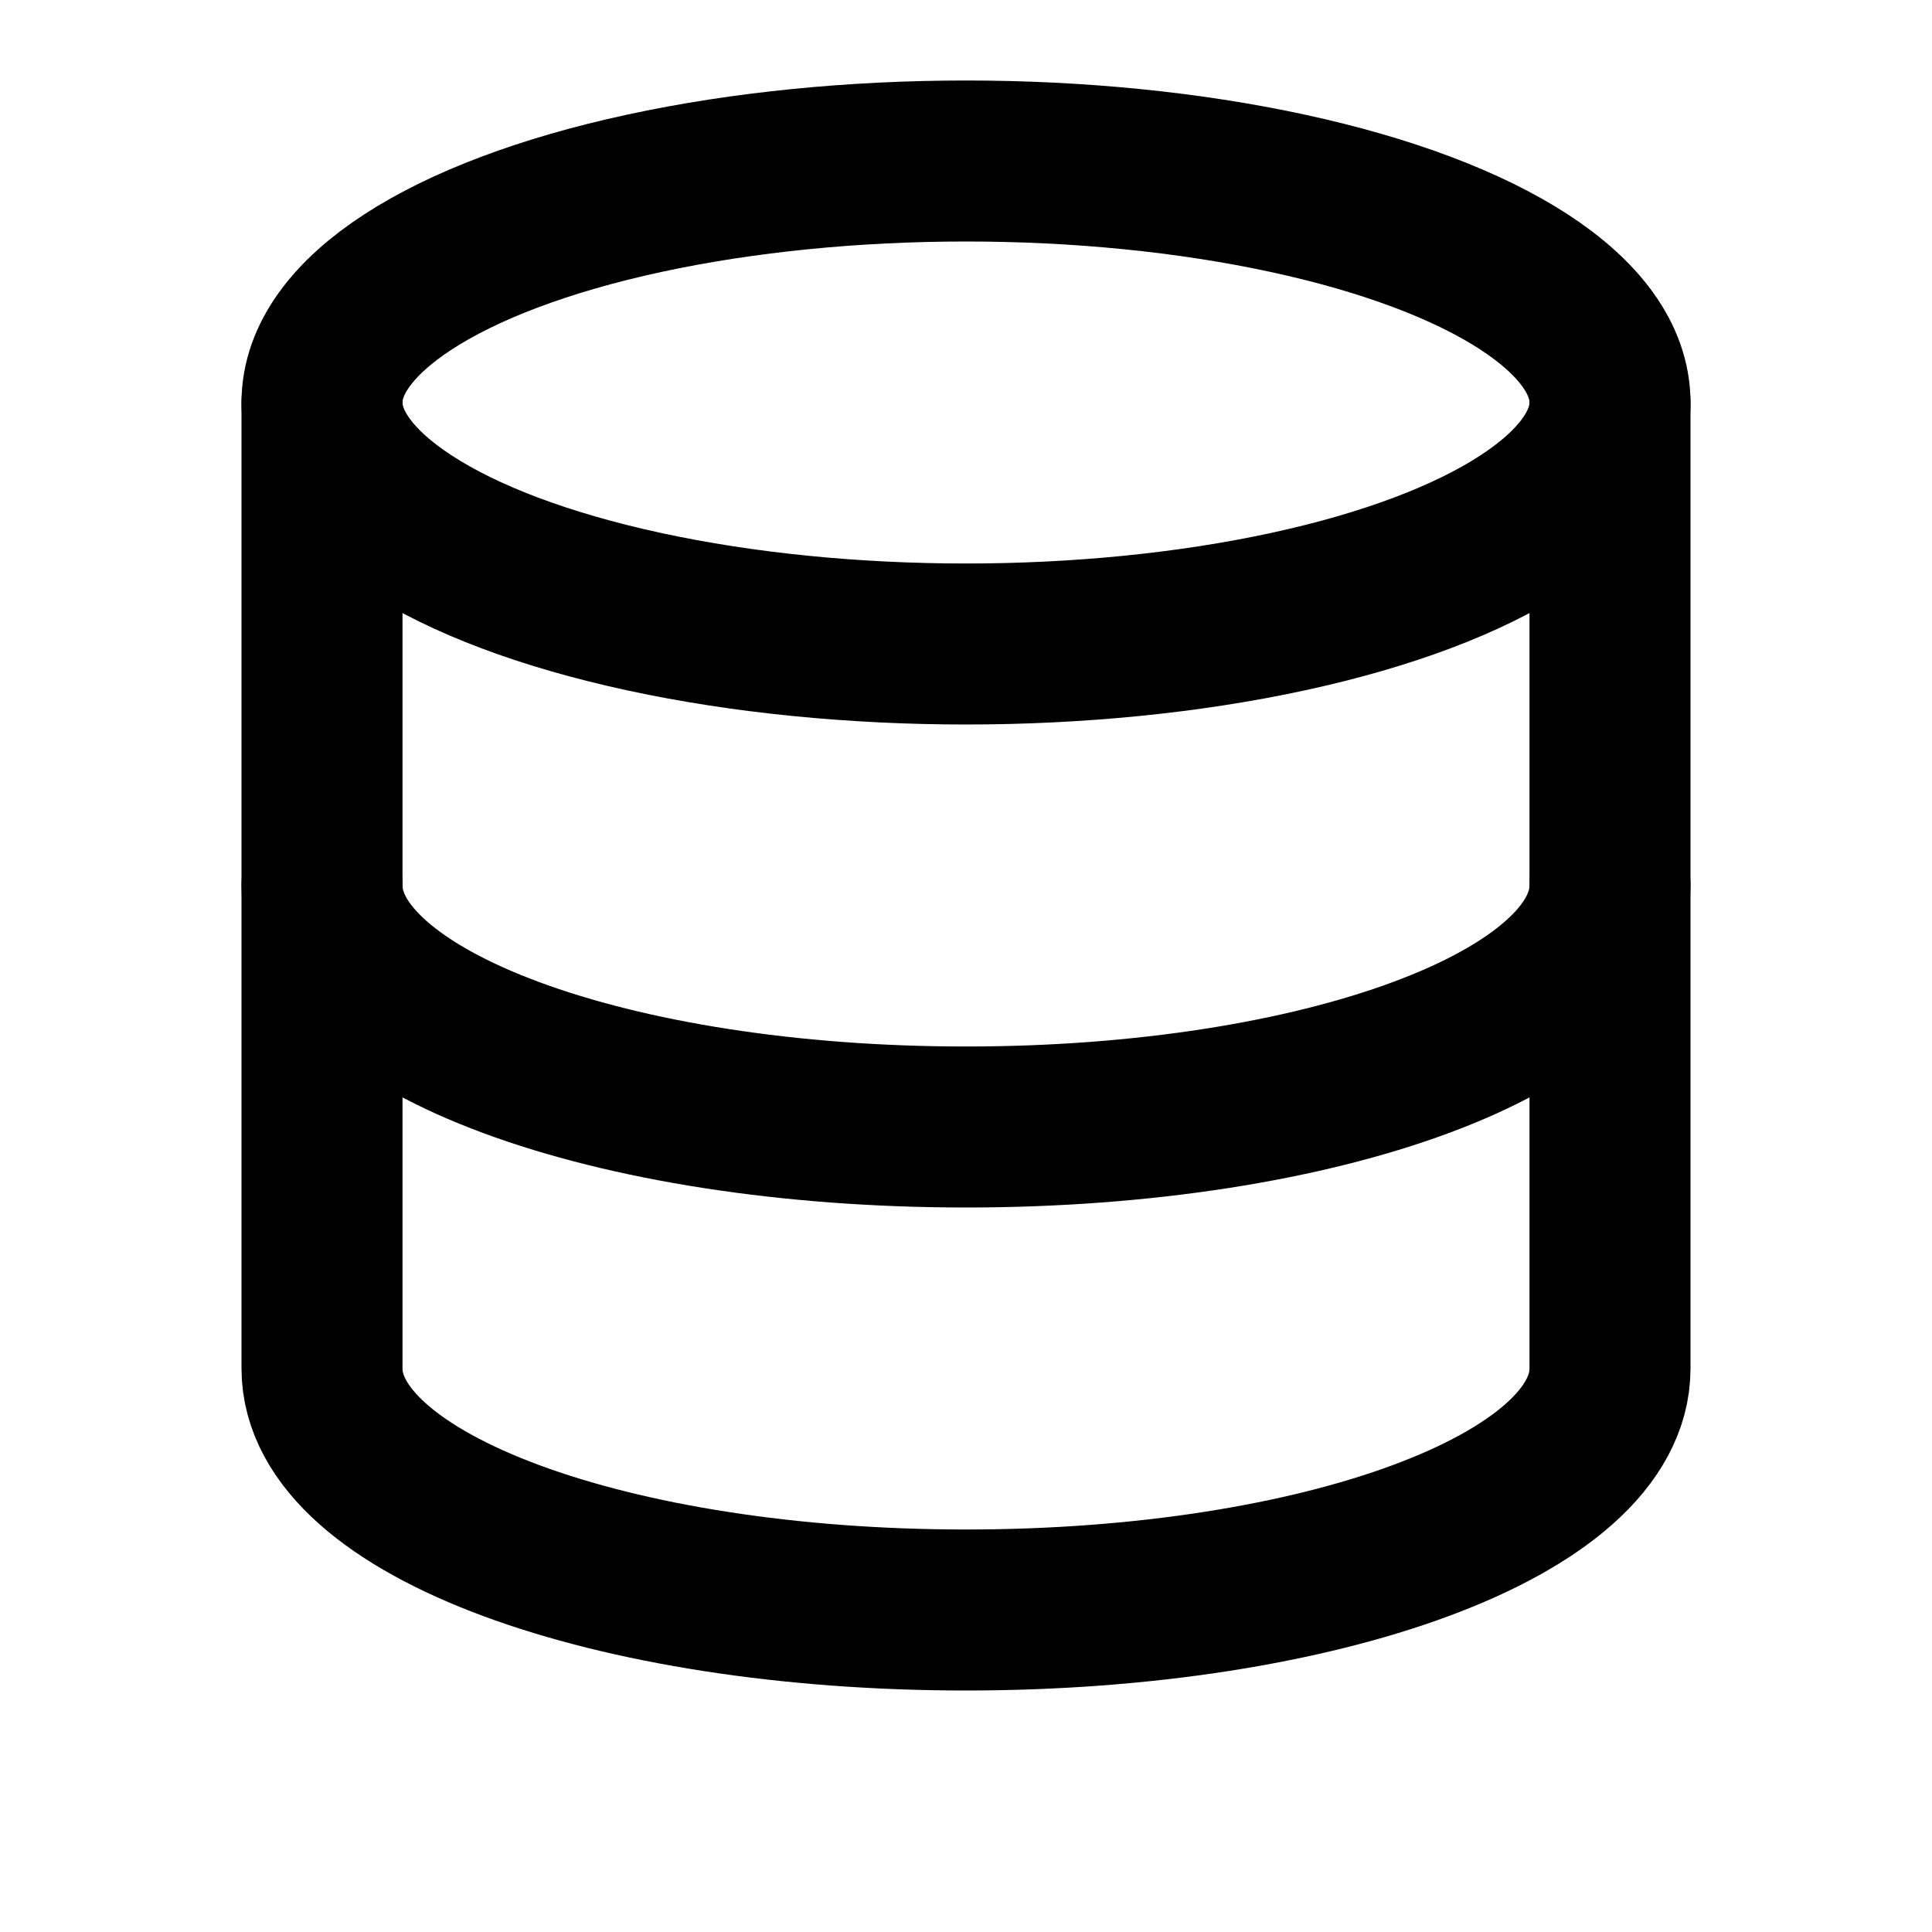
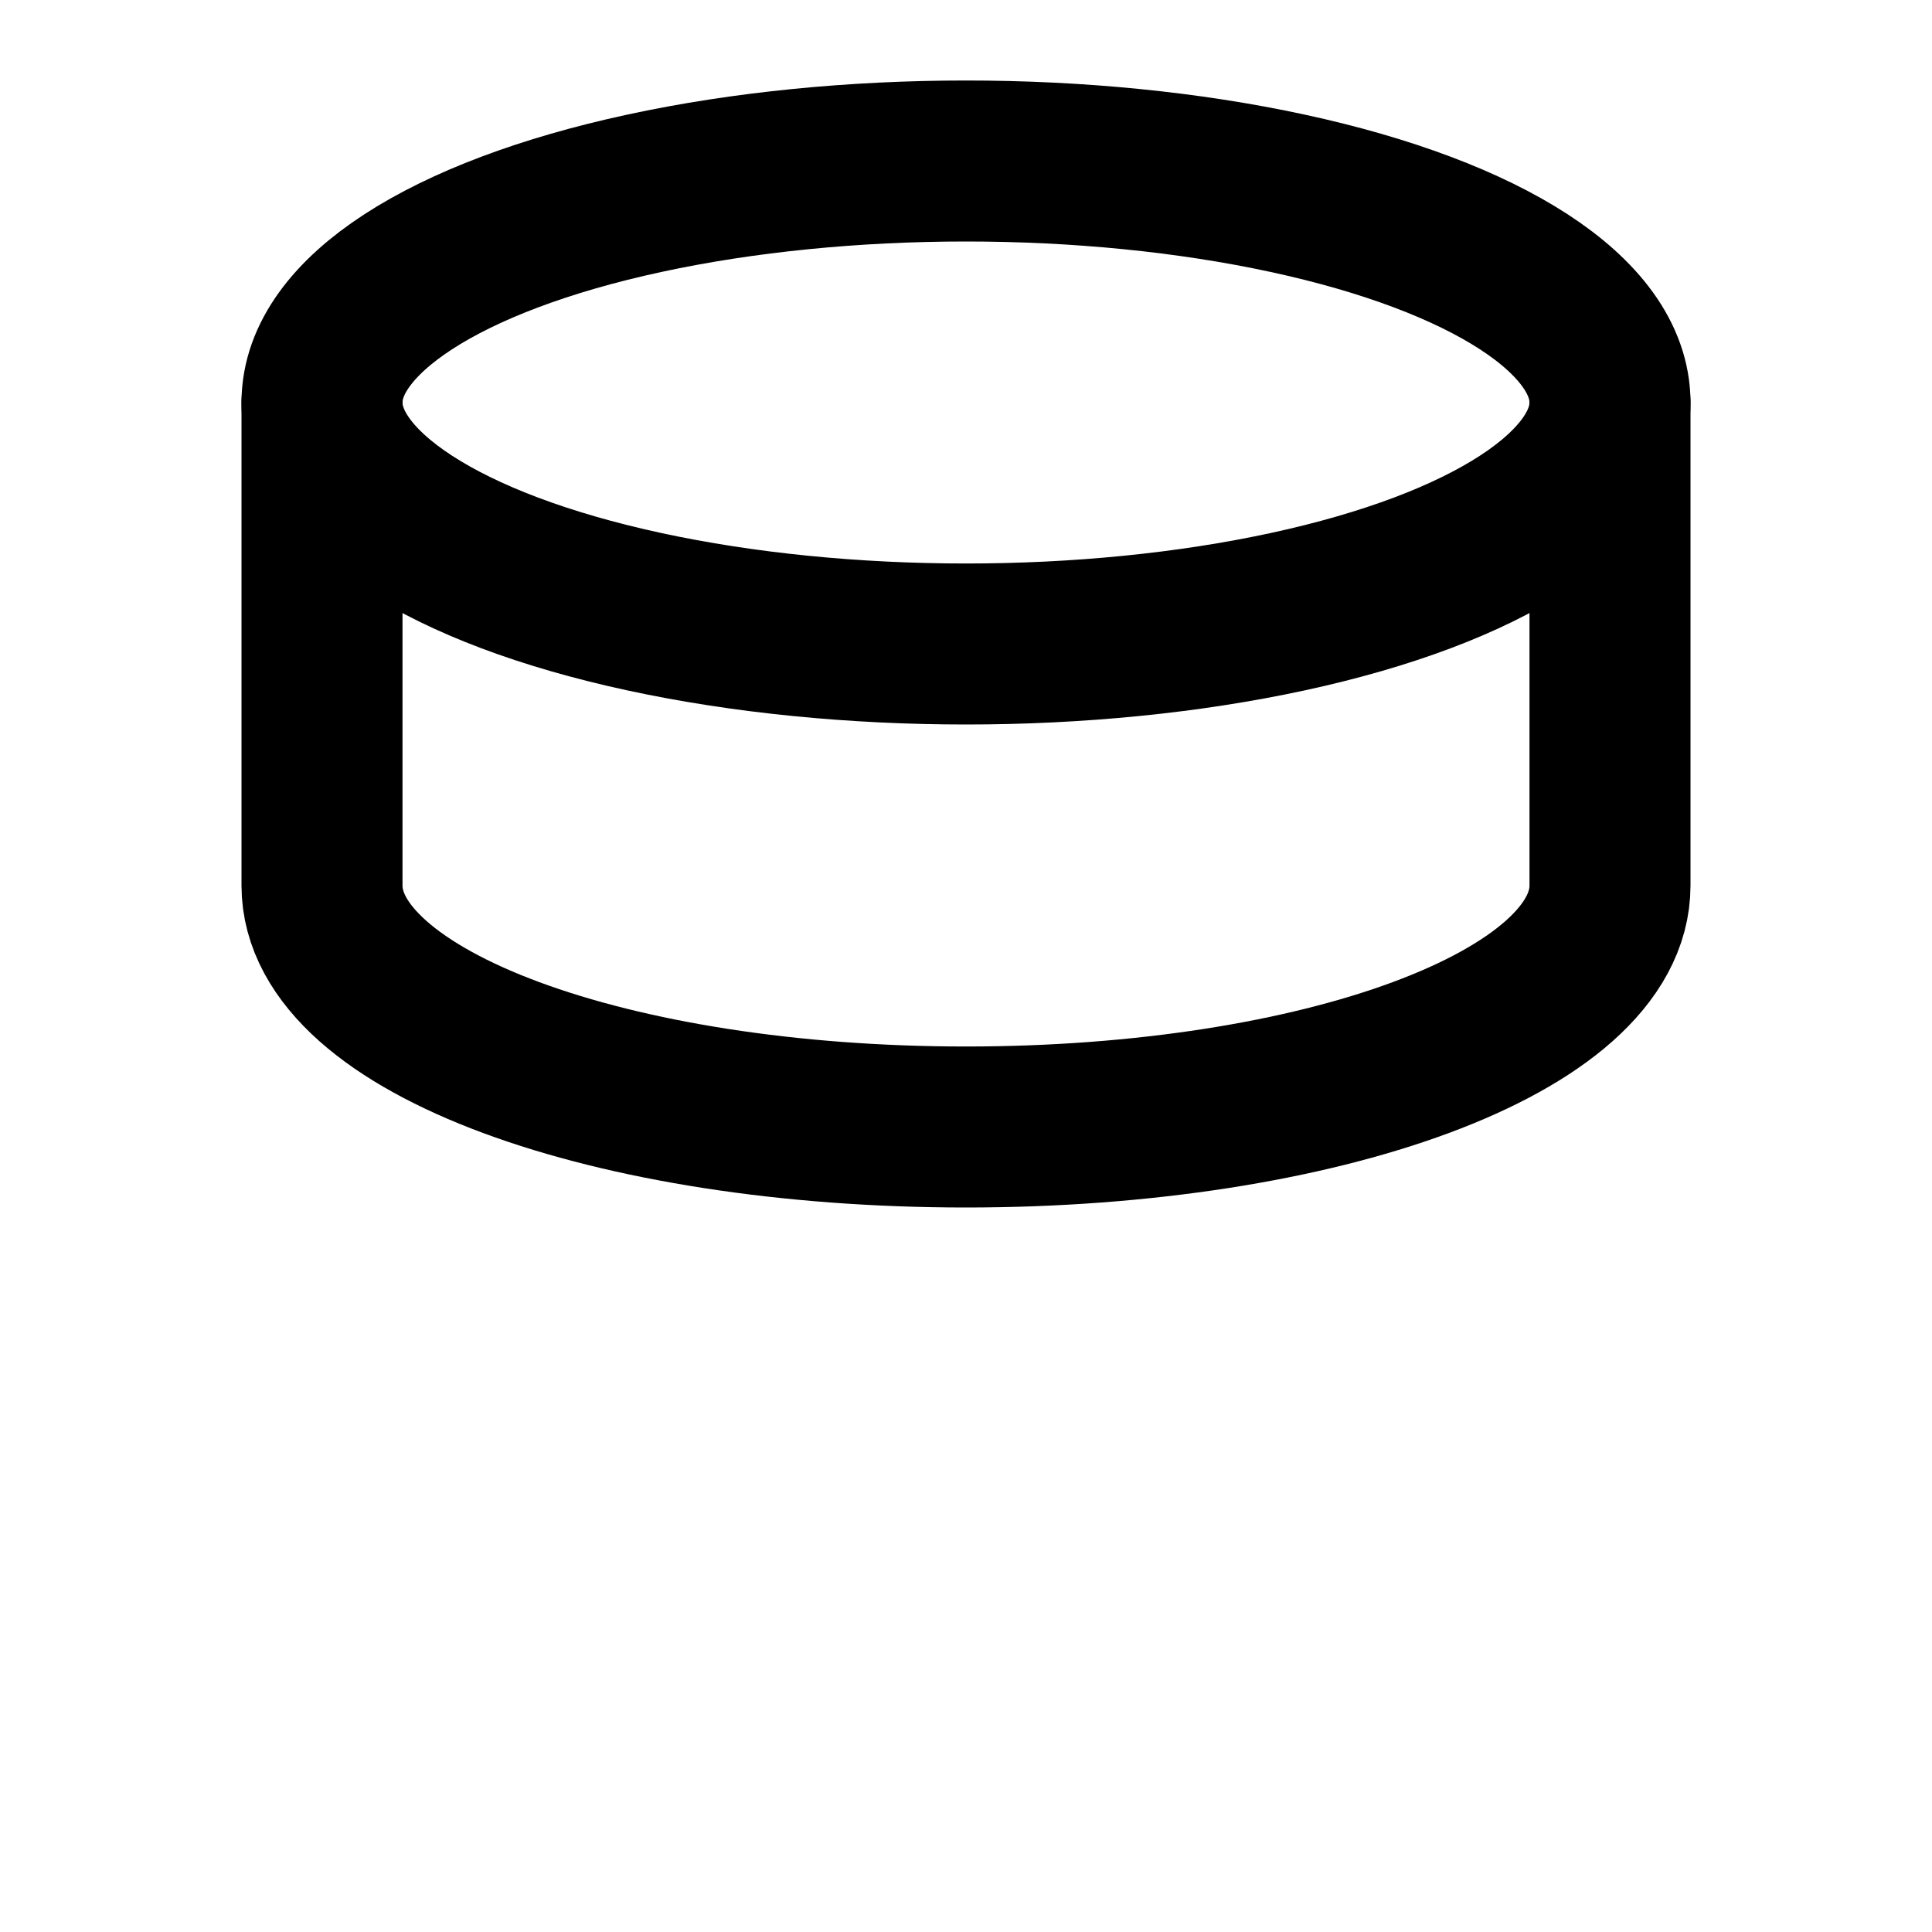
<svg xmlns="http://www.w3.org/2000/svg" width="24" height="24" viewBox="0 0 24 24" fill="none" stroke="#000" stroke-width="2" stroke-linecap="round" stroke-linejoin="round">
  <ellipse cx="12" cy="5" rx="8" ry="3" />
  <path d="M4 5v6c0 1.7 3.6 3 8 3s8-1.3 8-3V5" />
-   <path d="M4 11v6c0 1.7 3.6 3 8 3s8-1.3 8-3v-6" />
</svg>